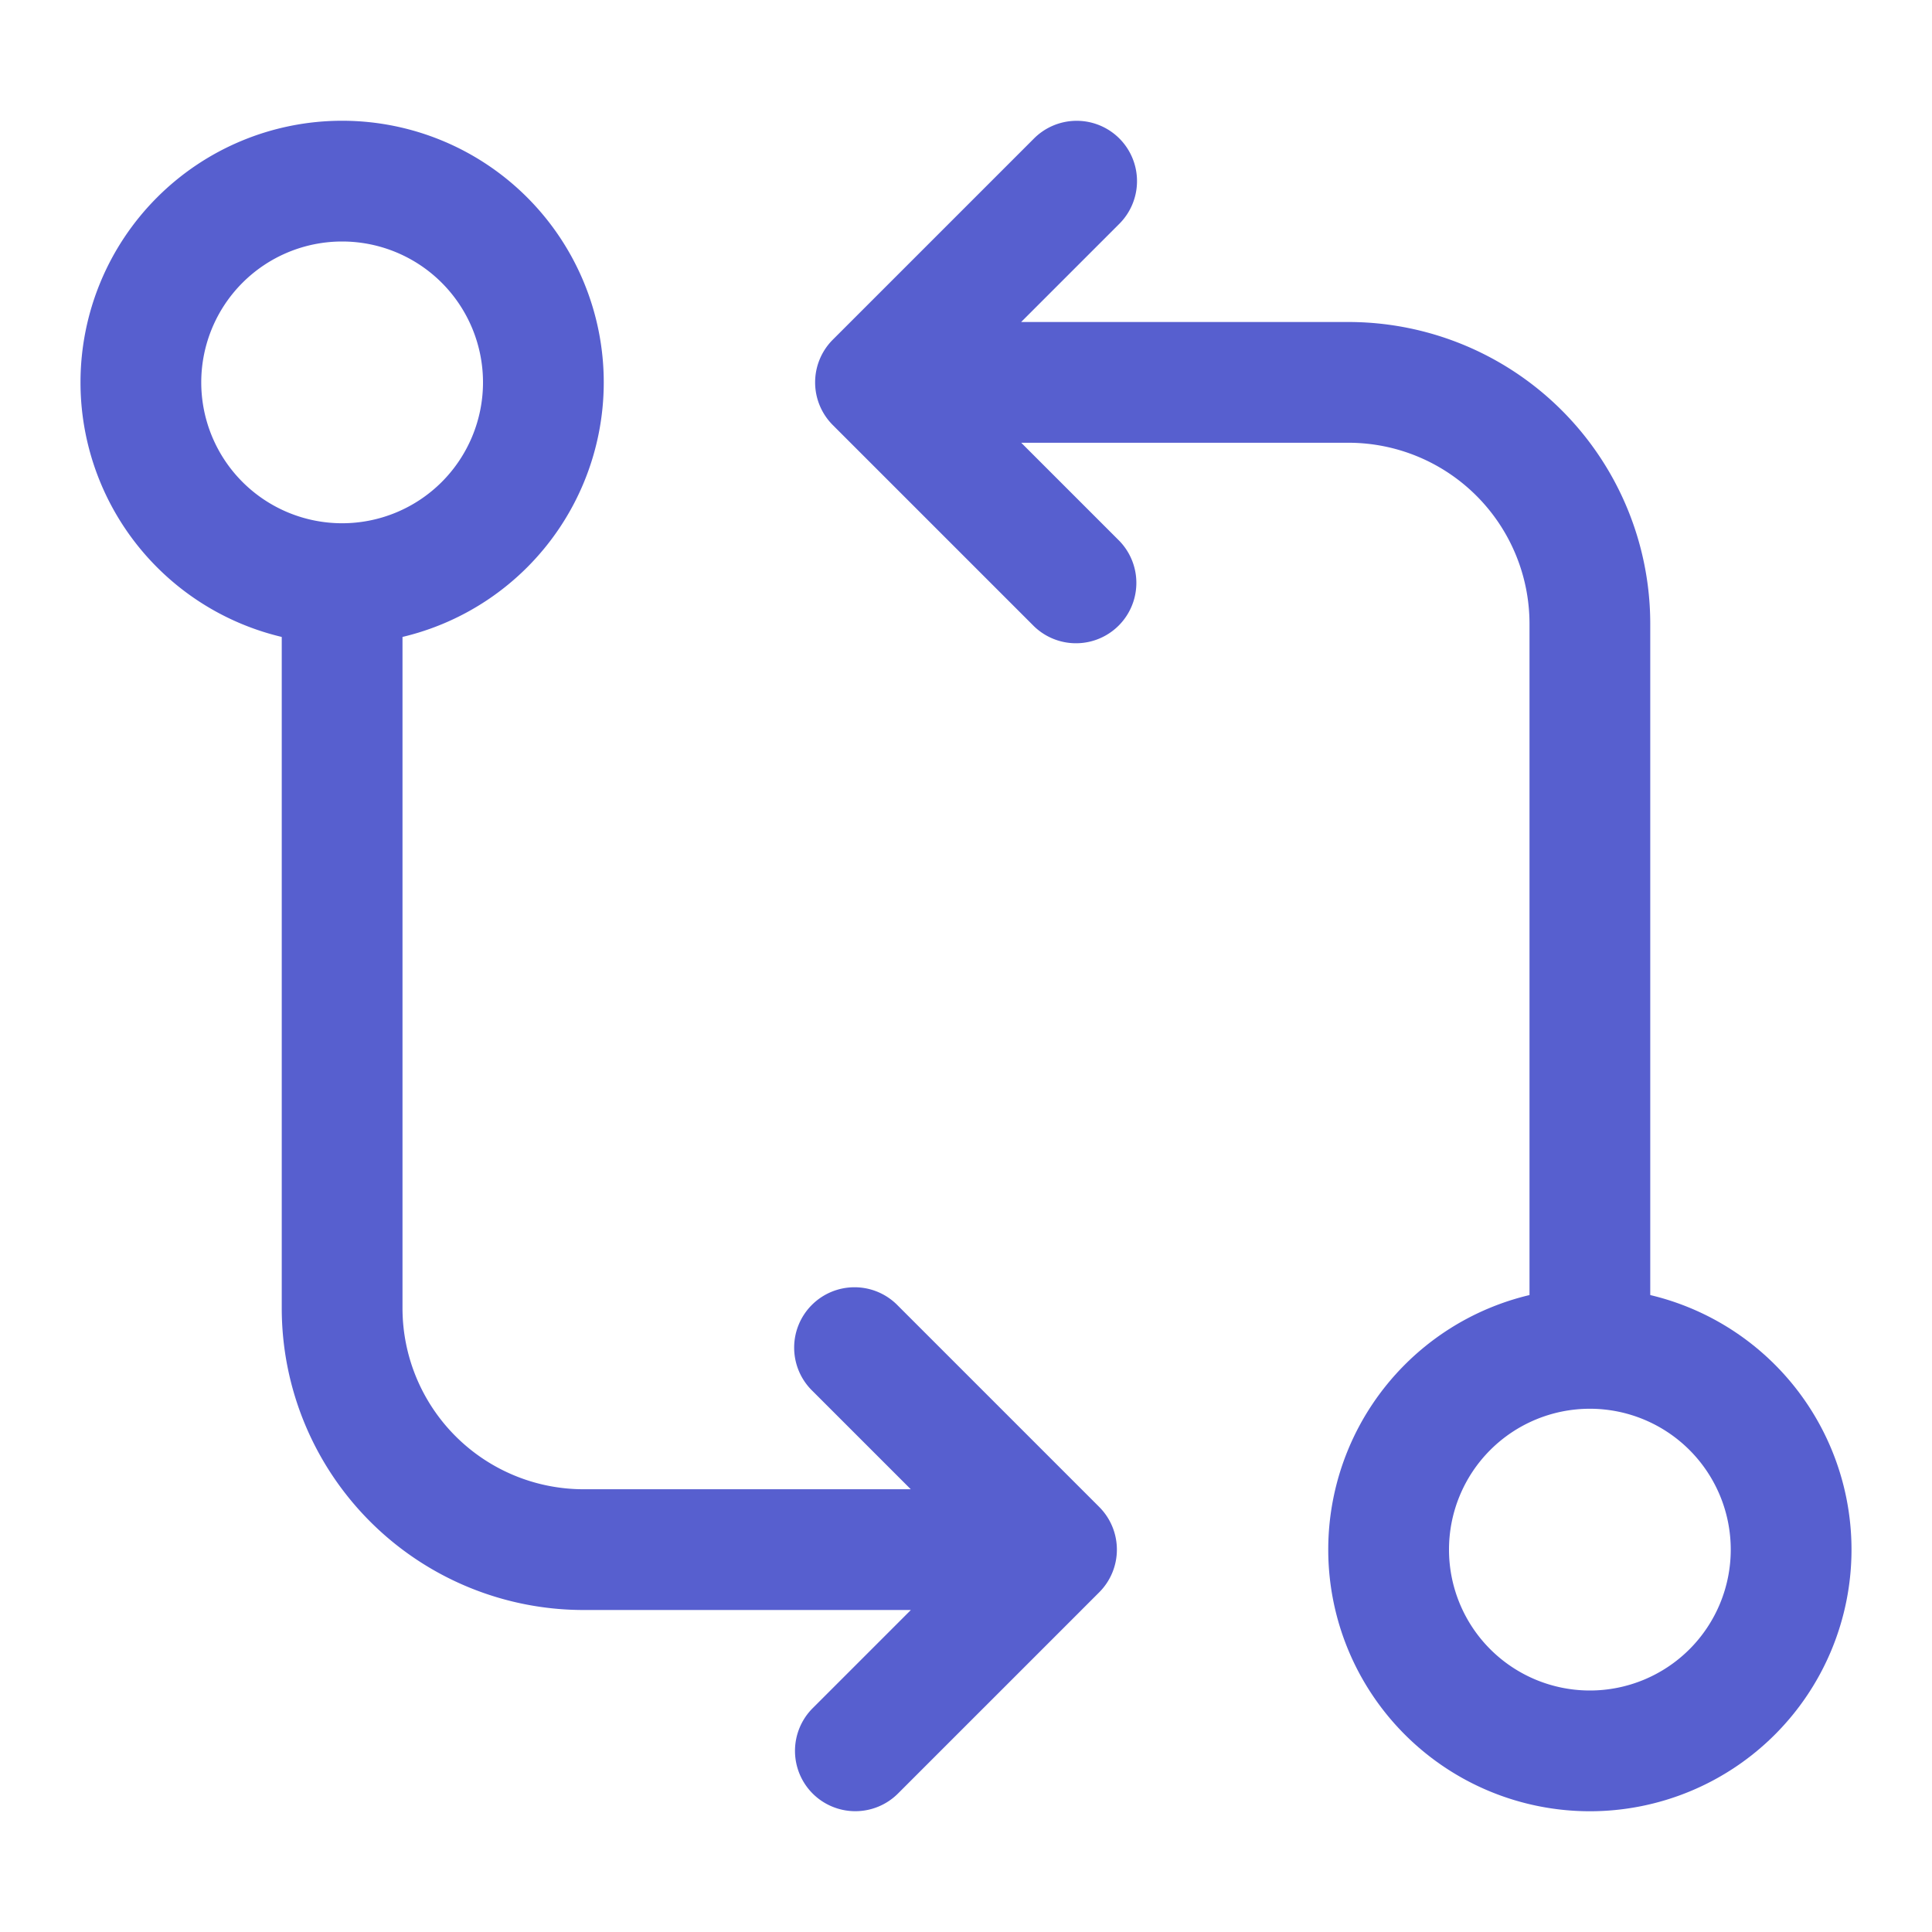
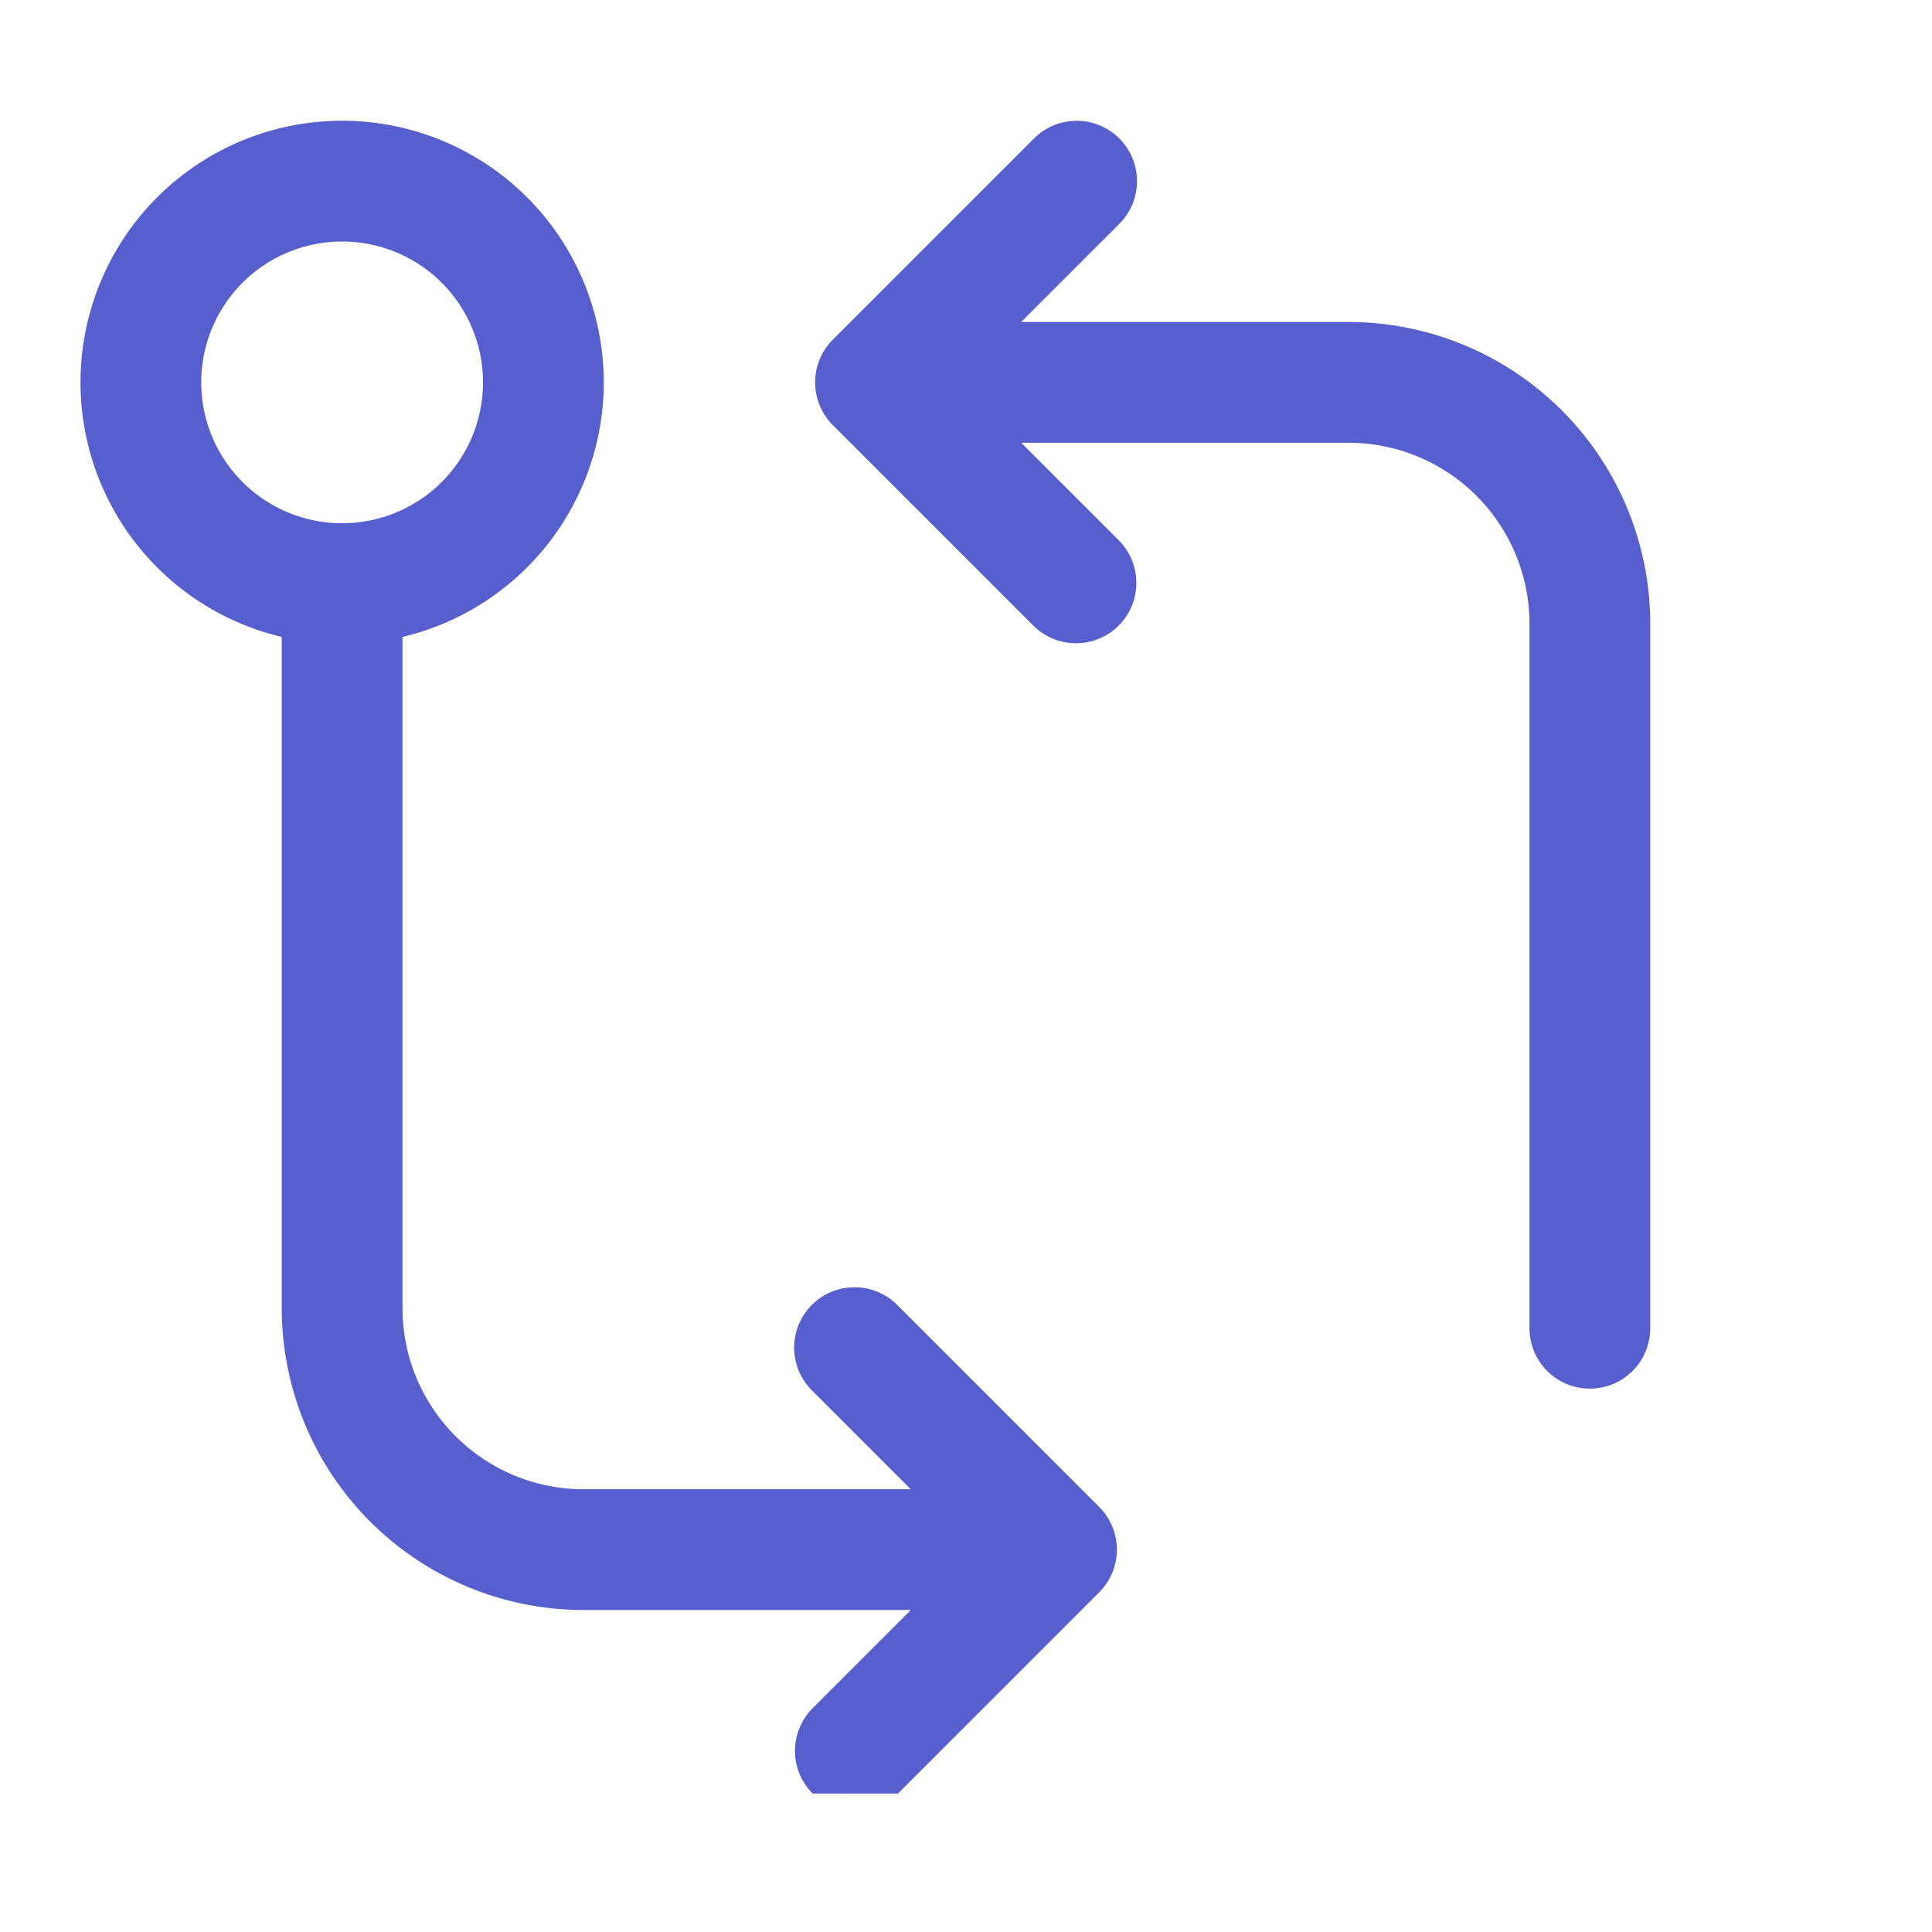
<svg xmlns="http://www.w3.org/2000/svg" fill="#575fcf" width="800px" height="800px" viewBox="0 0 24 24">
-   <path fill-rule="evenodd" d="M19.75 17.5a1.75 1.75 0 100 3.5 1.75 1.75 0 000-3.5zm-3.25 1.75a3.25 3.25 0 116.5 0 3.25 3.25 0 01-6.5 0z" />
  <path fill-rule="evenodd" d="M13.905 1.72a.75.75 0 010 1.06L12.685 4h4.065a3.75 3.75 0 013.75 3.75v8.75a.75.75 0 01-1.5 0V7.75a2.25 2.25 0 00-2.25-2.25h-4.064l1.22 1.22a.75.75 0 01-1.061 1.06l-2.5-2.5a.75.75 0 010-1.06l2.5-2.5a.75.75 0 011.06 0zM4.25 6.5a1.75 1.75 0 100-3.5 1.75 1.75 0 000 3.5zM7.5 4.75a3.25 3.25 0 11-6.5 0 3.25 3.25 0 016.5 0z" />
-   <path fill-rule="evenodd" d="M10.095 22.28a.75.75 0 010-1.06l1.22-1.22H7.25a3.75 3.75 0 01-3.75-3.75V7.5a.75.75 0 011.5 0v8.75a2.25 2.25 0 002.25 2.25h4.064l-1.22-1.22a.75.75 0 111.061-1.06l2.5 2.5a.75.75 0 010 1.06l-2.5 2.5a.75.75 0 01-1.06 0z" />
+   <path fill-rule="evenodd" d="M10.095 22.28a.75.75 0 010-1.06l1.22-1.22H7.25a3.75 3.75 0 01-3.75-3.75V7.5a.75.75 0 011.5 0v8.75a2.25 2.25 0 002.25 2.25h4.064l-1.22-1.22a.75.75 0 111.061-1.06l2.5 2.5a.75.75 0 010 1.06l-2.5 2.5z" />
</svg>